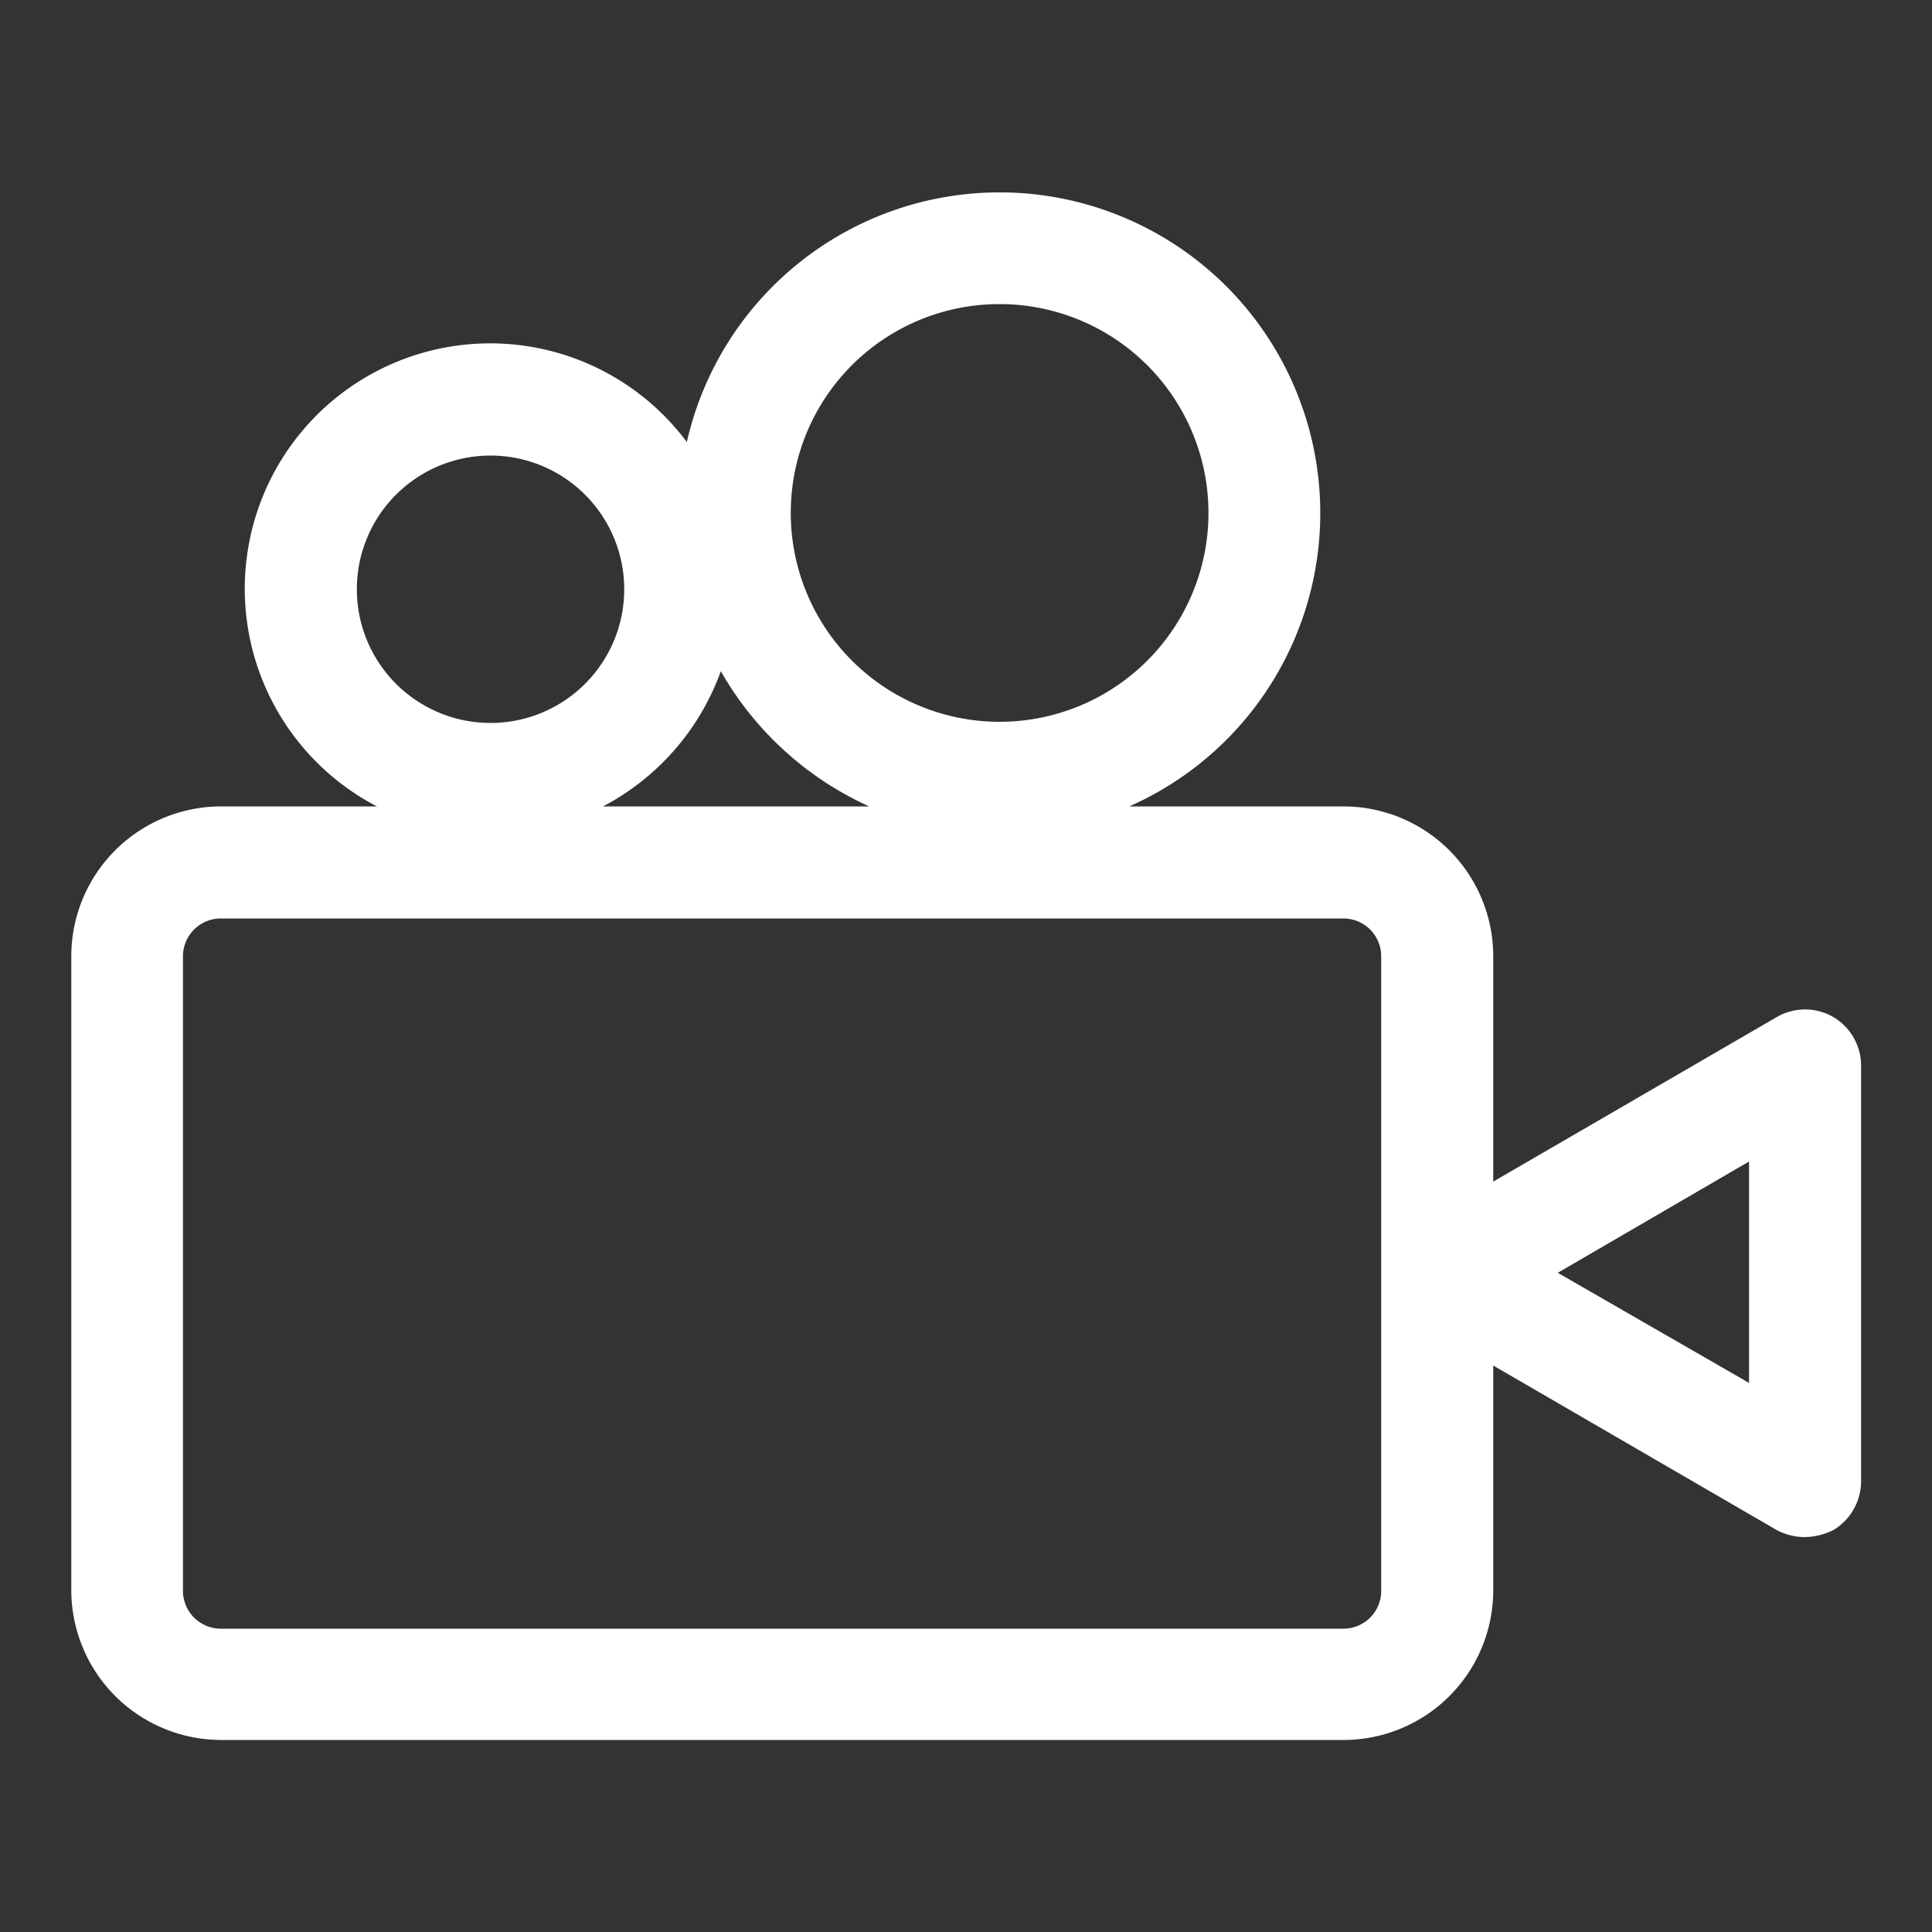
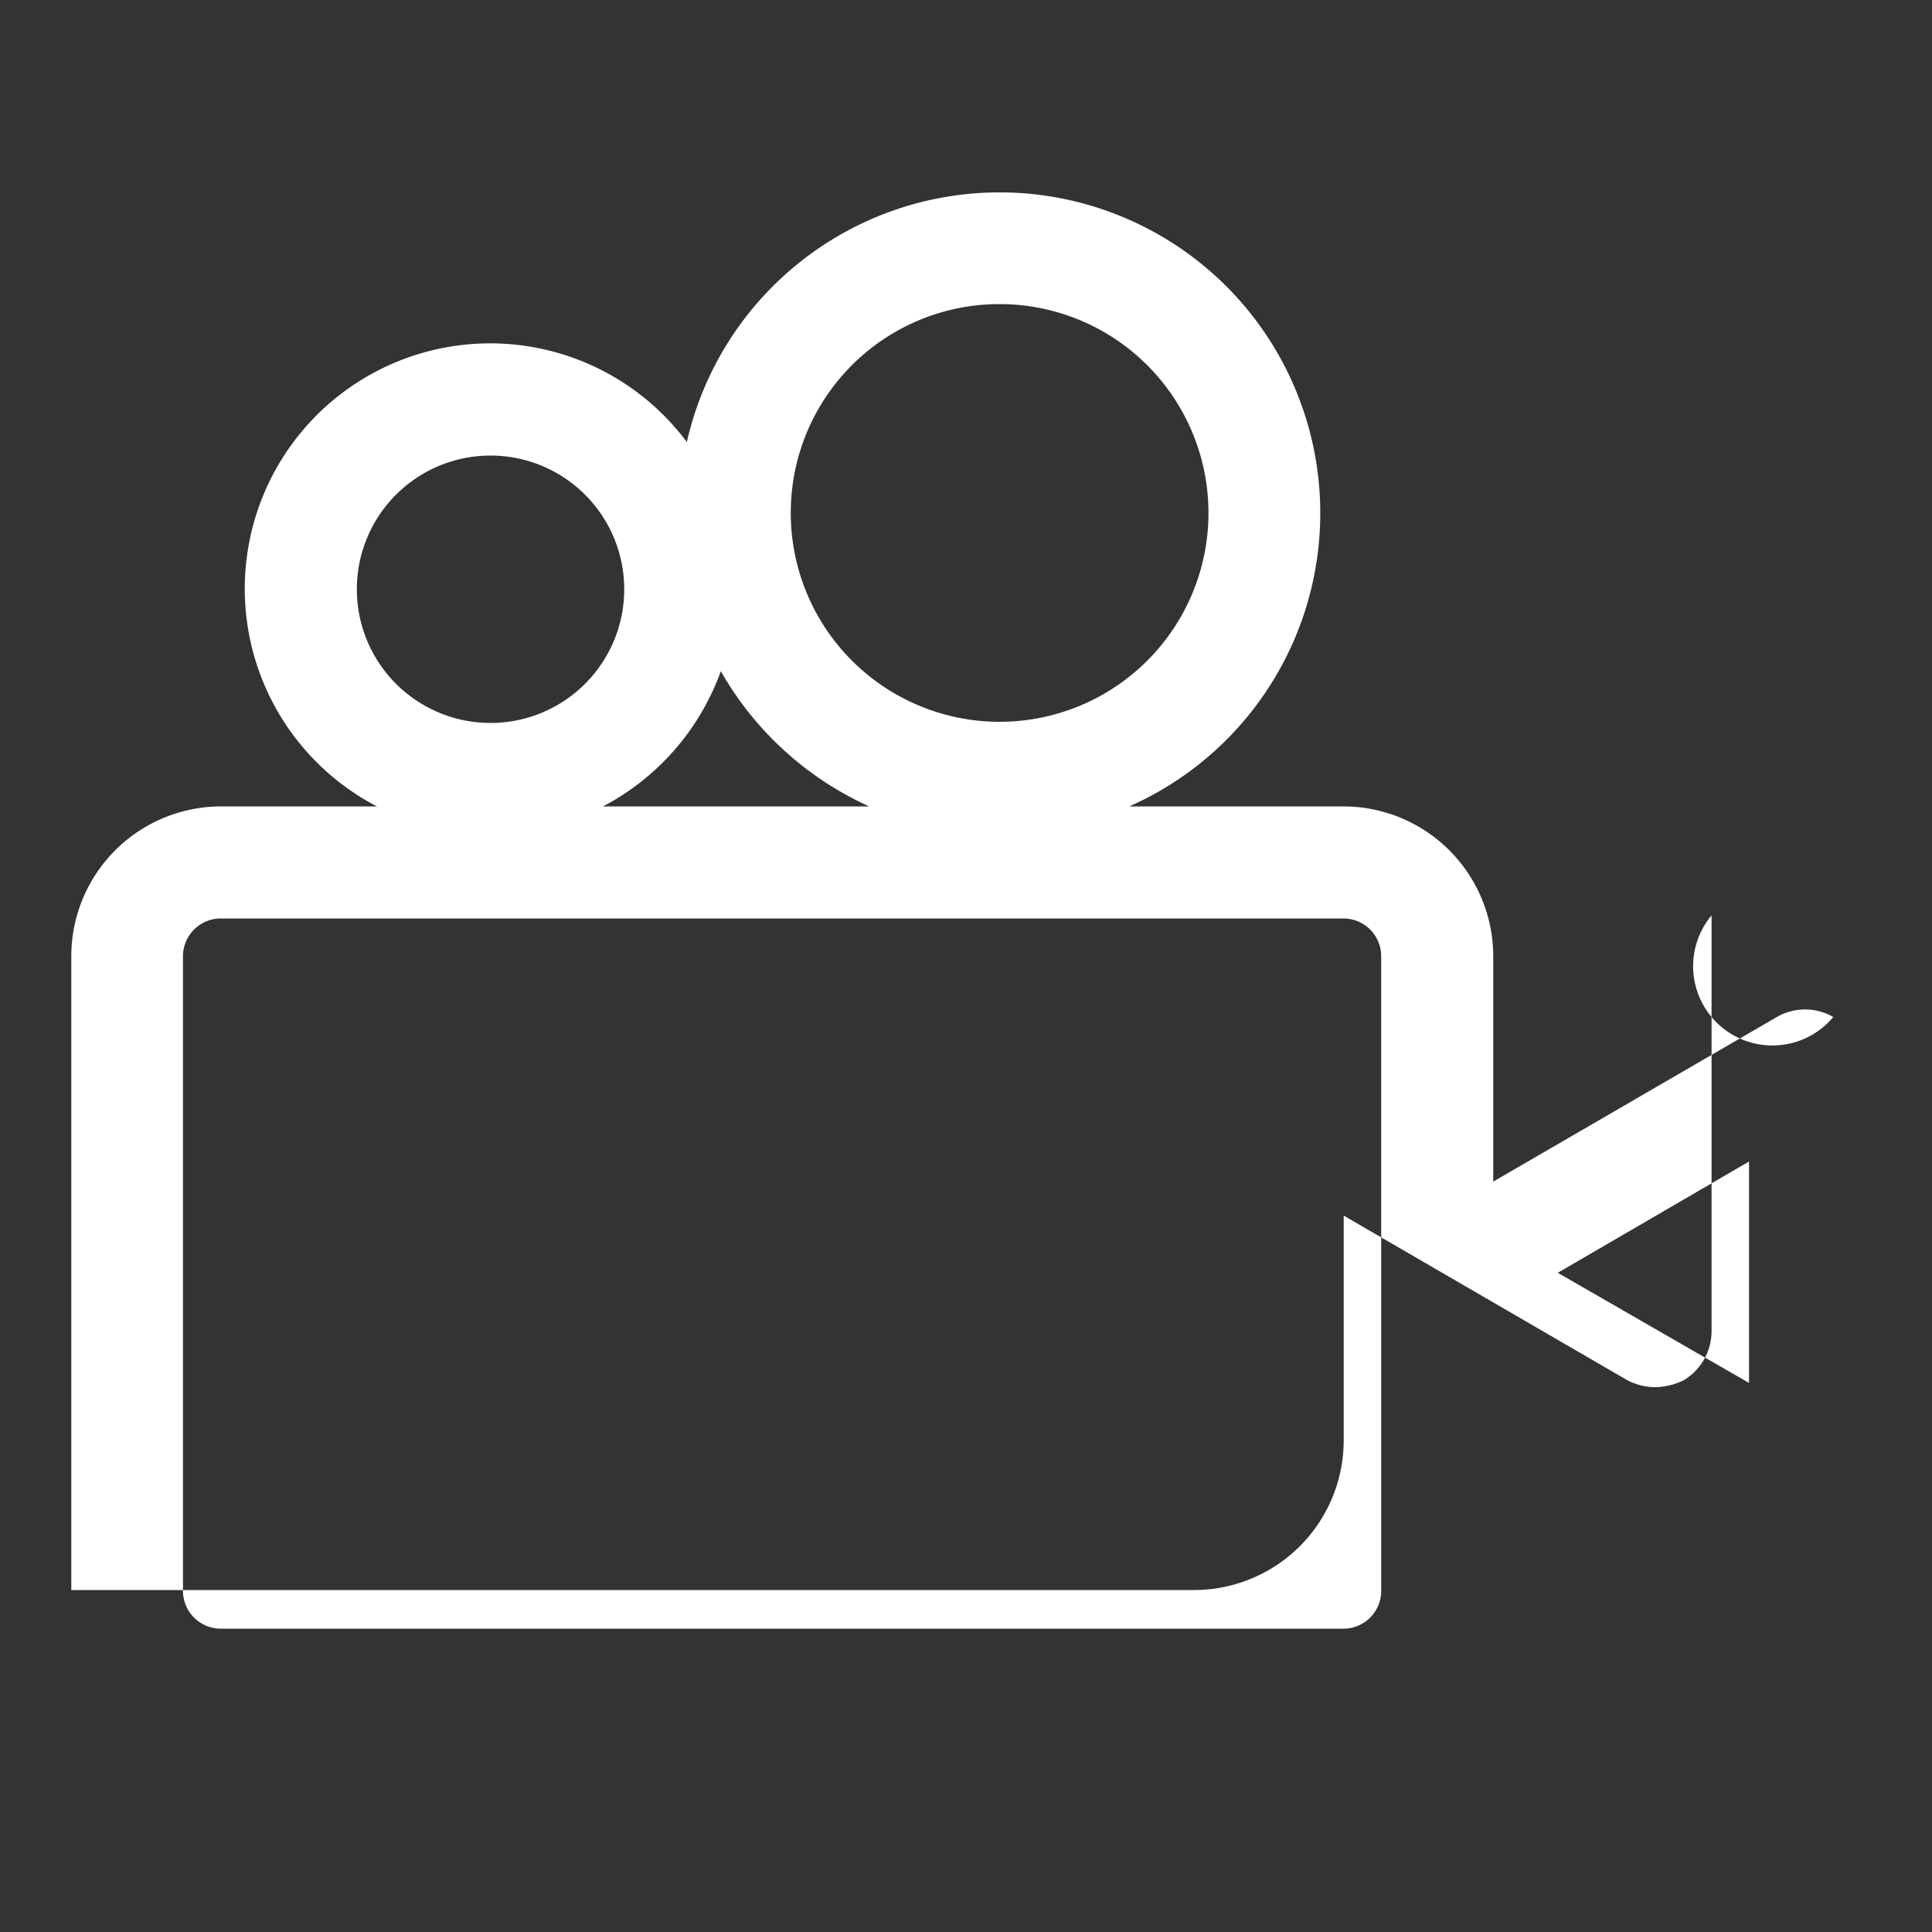
<svg xmlns="http://www.w3.org/2000/svg" width="50" height="50" viewBox="0 0 50 50">
  <rect x="0" y="0" width="50" height="50" fill="#333333" stroke="none" />
  <defs>
    <style>
      .cls-1 {
        fill: #fff;
        fill-rule: evenodd;
      }
    </style>
  </defs>
-   <path id="形状_522" data-name="形状 522" class="cls-1" d="M1207.6,5958.26a1.464,1.464,0,0,0-1.46,0l-7.34,4.26v-5.84a3.879,3.879,0,0,0-3.87-3.87h-5.55a8.3,8.3,0,1,0-11.45-9.43,6.35,6.35,0,1,0-8.02,9.43h-4.04a3.879,3.879,0,0,0-3.87,3.87v16.41a3.882,3.882,0,0,0,3.87,3.88h29.06a3.875,3.875,0,0,0,3.87-3.85v-5.84l7.34,4.26a1.566,1.566,0,0,0,.72.18,1.753,1.753,0,0,0,.74-0.18,1.482,1.482,0,0,0,.72-1.26v-10.77A1.466,1.466,0,0,0,1207.6,5958.26Zm-21.58-18.45a5.405,5.405,0,1,1-5.4,5.41A5.4,5.4,0,0,1,1186.02,5939.81Zm-13.18,3.92a3.46,3.46,0,1,1-3.45,3.46A3.459,3.459,0,0,1,1172.84,5943.73Zm5.97,5.58a8.408,8.408,0,0,0,3.84,3.5h-6.89A6.4,6.4,0,0,0,1178.81,5949.31Zm17.09,23.81a0.977,0.977,0,0,1-.97.97h-29.06a0.98,0.98,0,0,1-.98-0.97v-16.44a0.98,0.98,0,0,1,.98-0.97h29.06a0.977,0.977,0,0,1,.97.97v16.44Zm9.52-5.39-4.95-2.85,4.95-2.88v5.73Z" transform="translate(-1160.155 -5931.94)" />
+   <path id="形状_522" data-name="形状 522" class="cls-1" d="M1207.6,5958.26a1.464,1.464,0,0,0-1.46,0l-7.34,4.26v-5.84a3.879,3.879,0,0,0-3.87-3.87h-5.55a8.3,8.3,0,1,0-11.45-9.43,6.35,6.35,0,1,0-8.02,9.43h-4.04a3.879,3.879,0,0,0-3.87,3.87v16.41h29.06a3.875,3.875,0,0,0,3.87-3.85v-5.84l7.34,4.26a1.566,1.566,0,0,0,.72.18,1.753,1.753,0,0,0,.74-0.18,1.482,1.482,0,0,0,.72-1.26v-10.77A1.466,1.466,0,0,0,1207.6,5958.26Zm-21.58-18.45a5.405,5.405,0,1,1-5.4,5.41A5.4,5.4,0,0,1,1186.02,5939.81Zm-13.18,3.92a3.46,3.46,0,1,1-3.45,3.46A3.459,3.459,0,0,1,1172.84,5943.73Zm5.97,5.58a8.408,8.408,0,0,0,3.84,3.5h-6.89A6.4,6.4,0,0,0,1178.81,5949.31Zm17.09,23.81a0.977,0.977,0,0,1-.97.97h-29.06a0.98,0.98,0,0,1-.98-0.97v-16.44a0.98,0.98,0,0,1,.98-0.97h29.06a0.977,0.977,0,0,1,.97.97v16.44Zm9.52-5.39-4.95-2.85,4.95-2.88v5.73Z" transform="translate(-1160.155 -5931.94)" />
</svg>